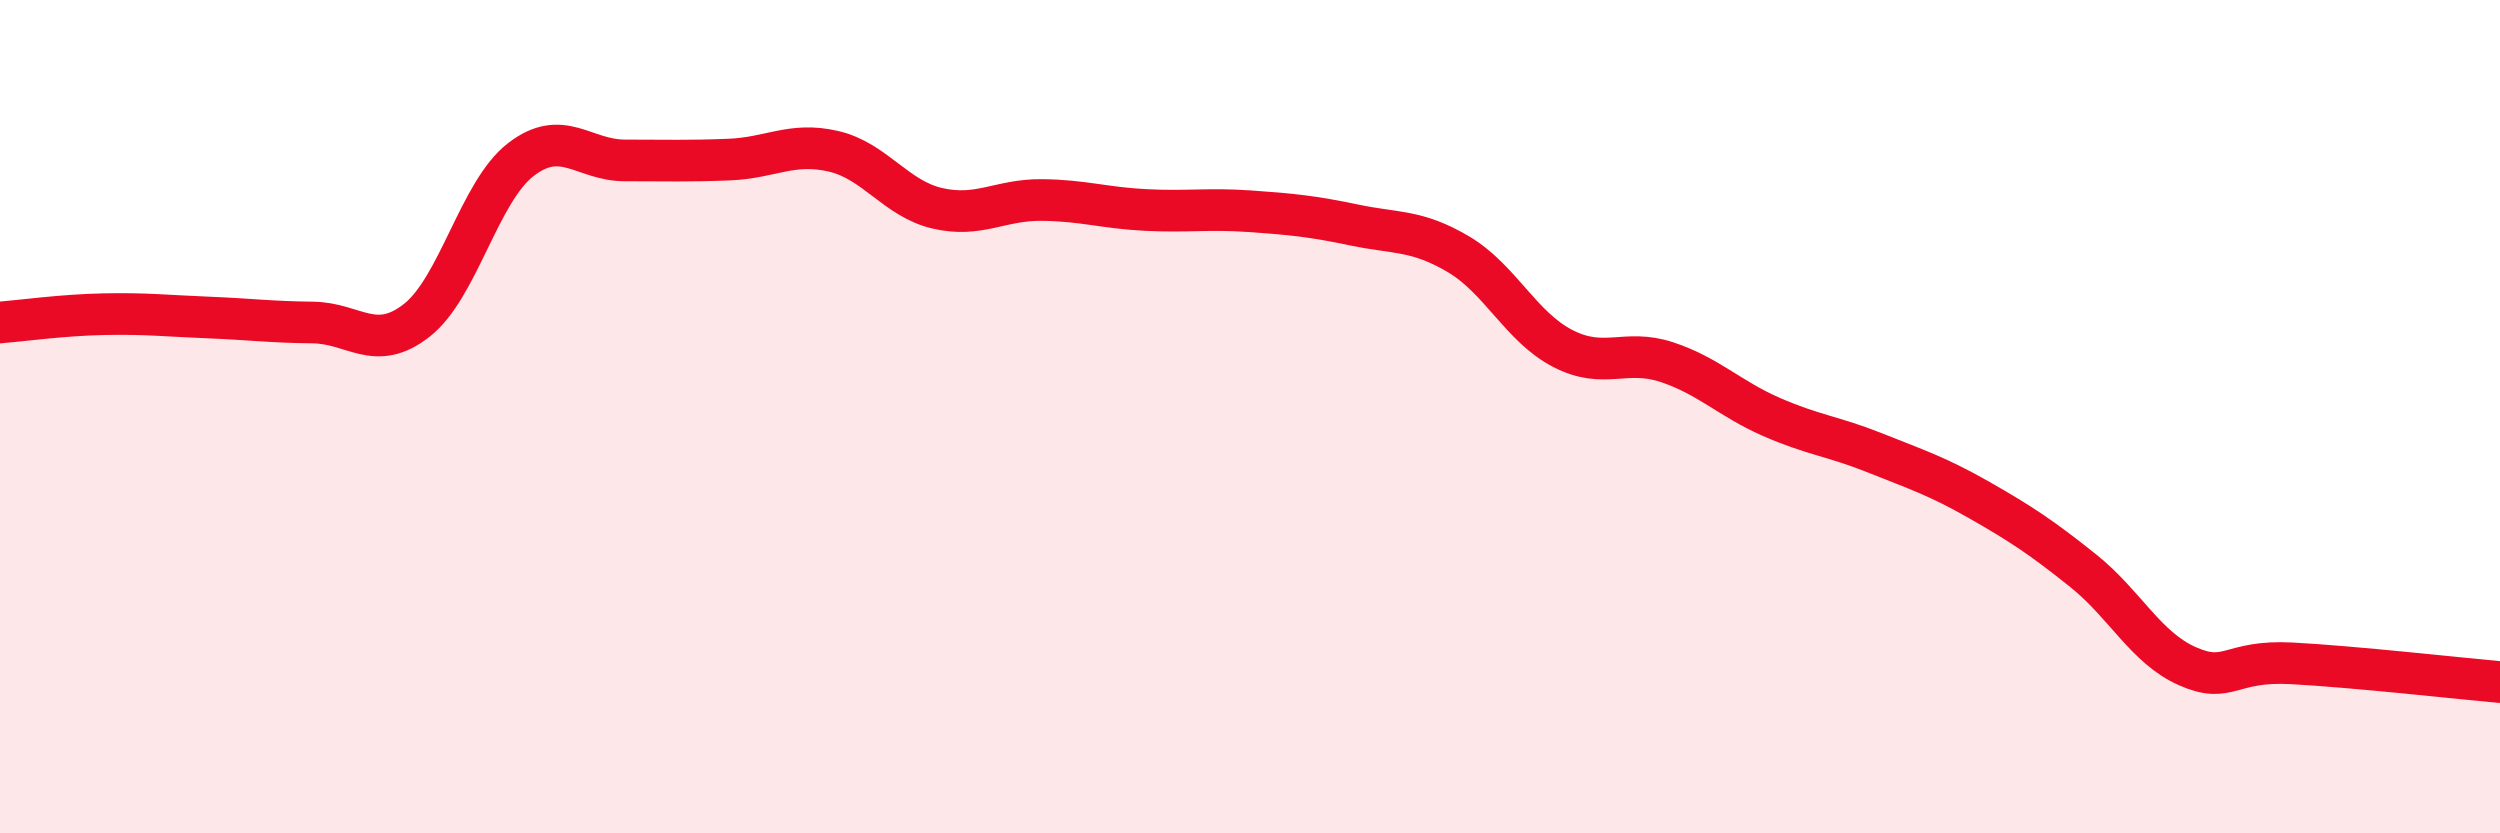
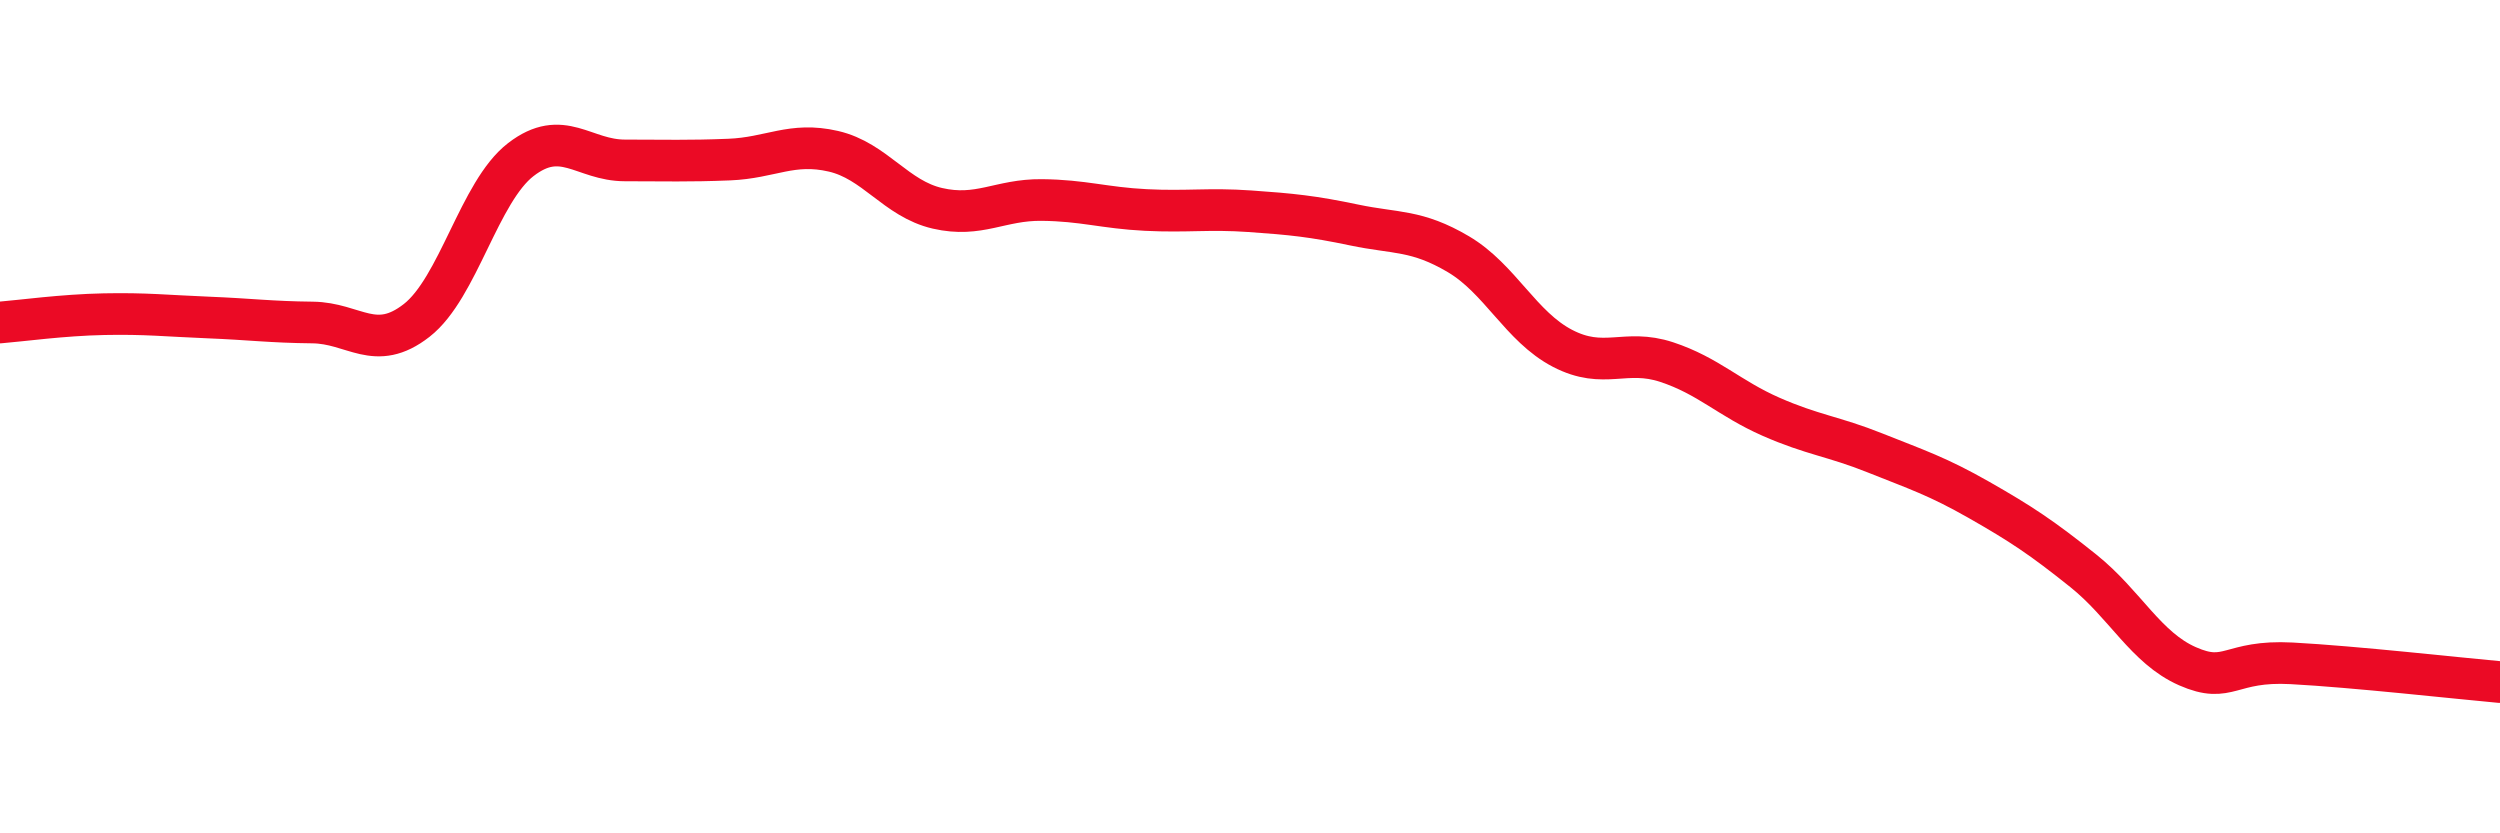
<svg xmlns="http://www.w3.org/2000/svg" width="60" height="20" viewBox="0 0 60 20">
-   <path d="M 0,7.74 C 0.5,7.7 1.5,7.56 2.5,7.54 C 3.5,7.52 4,7.58 5,7.62 C 6,7.66 6.5,7.73 7.5,7.74 C 8.5,7.75 9,8.47 10,7.69 C 11,6.91 11.5,4.6 12.5,3.83 C 13.5,3.06 14,3.85 15,3.85 C 16,3.85 16.5,3.87 17.5,3.83 C 18.5,3.79 19,3.4 20,3.63 C 21,3.86 21.5,4.77 22.5,5 C 23.5,5.23 24,4.79 25,4.8 C 26,4.81 26.5,4.99 27.5,5.04 C 28.5,5.09 29,5 30,5.07 C 31,5.14 31.5,5.19 32.5,5.4 C 33.5,5.61 34,5.51 35,6.1 C 36,6.69 36.5,7.84 37.5,8.36 C 38.5,8.88 39,8.36 40,8.69 C 41,9.02 41.5,9.56 42.5,10 C 43.5,10.44 44,10.47 45,10.87 C 46,11.27 46.5,11.43 47.5,12 C 48.5,12.57 49,12.9 50,13.7 C 51,14.5 51.5,15.55 52.5,15.99 C 53.5,16.43 53.5,15.84 55,15.92 C 56.5,16 59,16.28 60,16.37L60 20L0 20Z" fill="#EB0A25" opacity="0.1" stroke-linecap="round" stroke-linejoin="round" />
  <path d="M 0,7.74 C 0.5,7.7 1.5,7.56 2.5,7.54 C 3.5,7.52 4,7.58 5,7.62 C 6,7.66 6.5,7.73 7.5,7.74 C 8.5,7.75 9,8.47 10,7.69 C 11,6.91 11.5,4.6 12.5,3.83 C 13.5,3.06 14,3.85 15,3.85 C 16,3.85 16.5,3.87 17.5,3.83 C 18.5,3.79 19,3.4 20,3.63 C 21,3.86 21.5,4.77 22.5,5 C 23.5,5.23 24,4.79 25,4.8 C 26,4.81 26.5,4.99 27.5,5.04 C 28.5,5.09 29,5 30,5.07 C 31,5.14 31.5,5.19 32.5,5.4 C 33.5,5.61 34,5.51 35,6.1 C 36,6.69 36.5,7.84 37.5,8.36 C 38.5,8.88 39,8.36 40,8.69 C 41,9.02 41.5,9.56 42.5,10 C 43.5,10.44 44,10.47 45,10.87 C 46,11.27 46.5,11.43 47.5,12 C 48.5,12.57 49,12.9 50,13.7 C 51,14.5 51.5,15.55 52.5,15.99 C 53.5,16.43 53.5,15.84 55,15.92 C 56.5,16 59,16.28 60,16.37" stroke="#EB0A25" stroke-width="1" fill="none" stroke-linecap="round" stroke-linejoin="round" />
</svg>